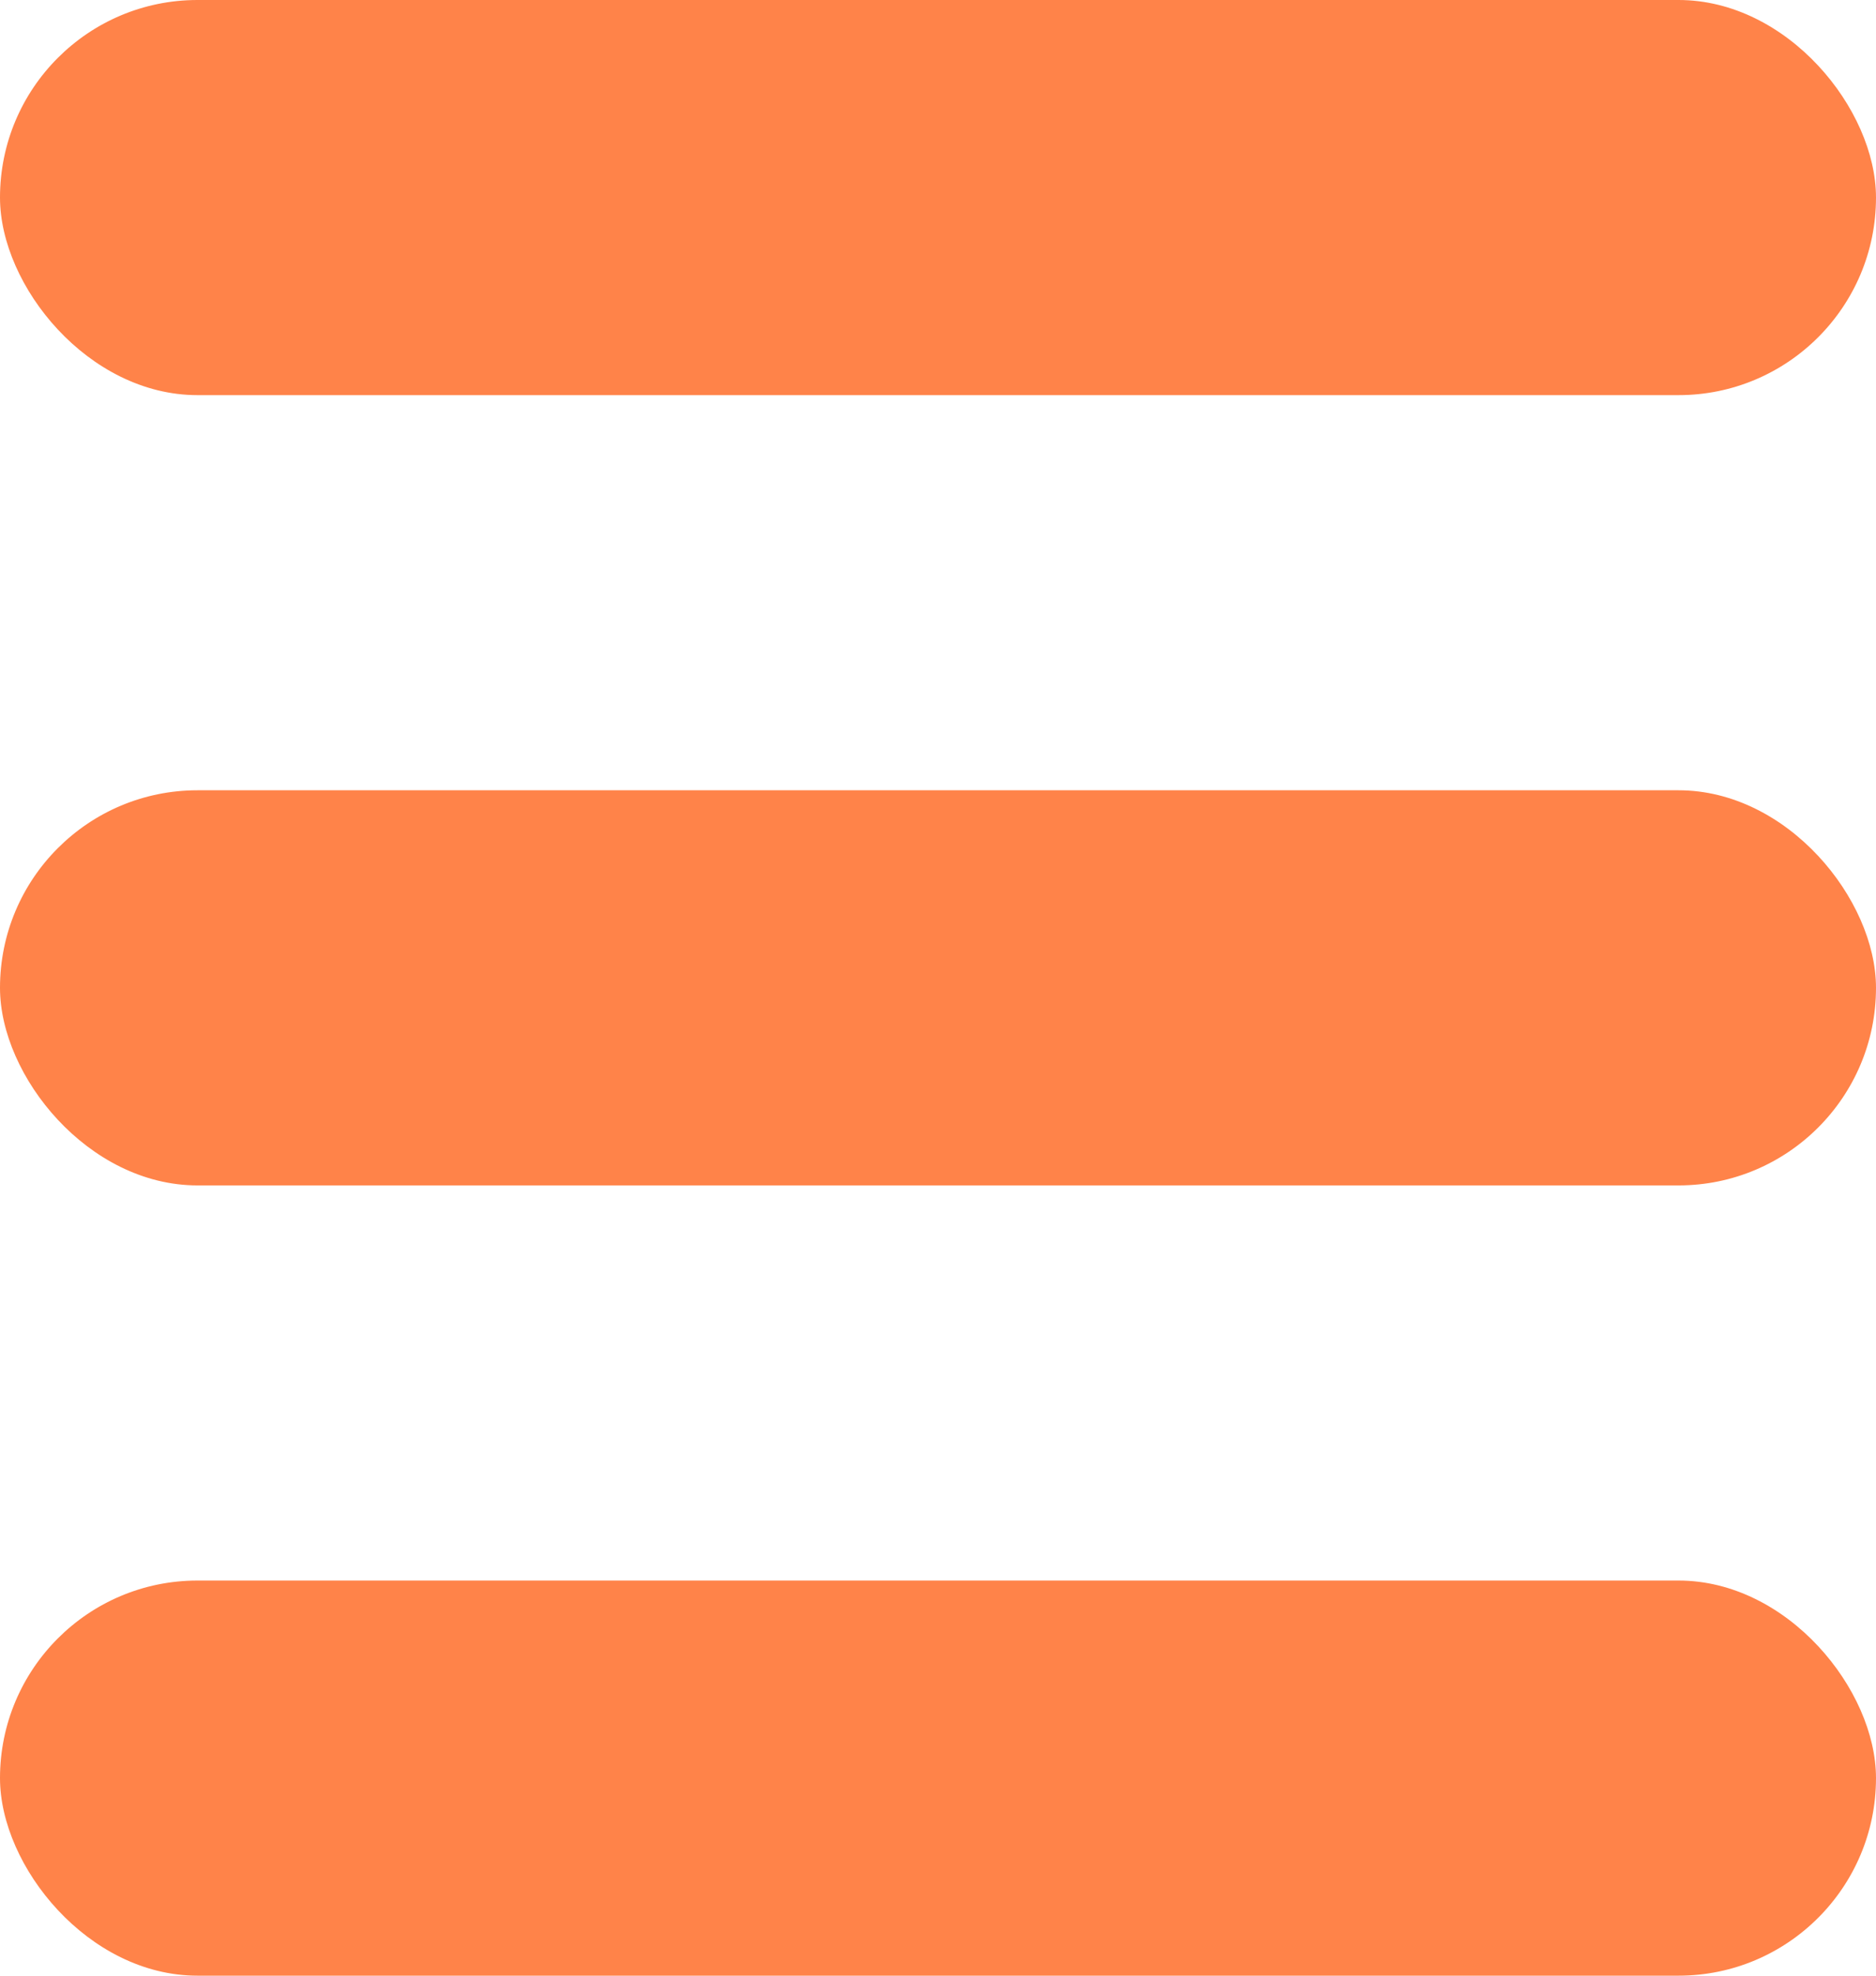
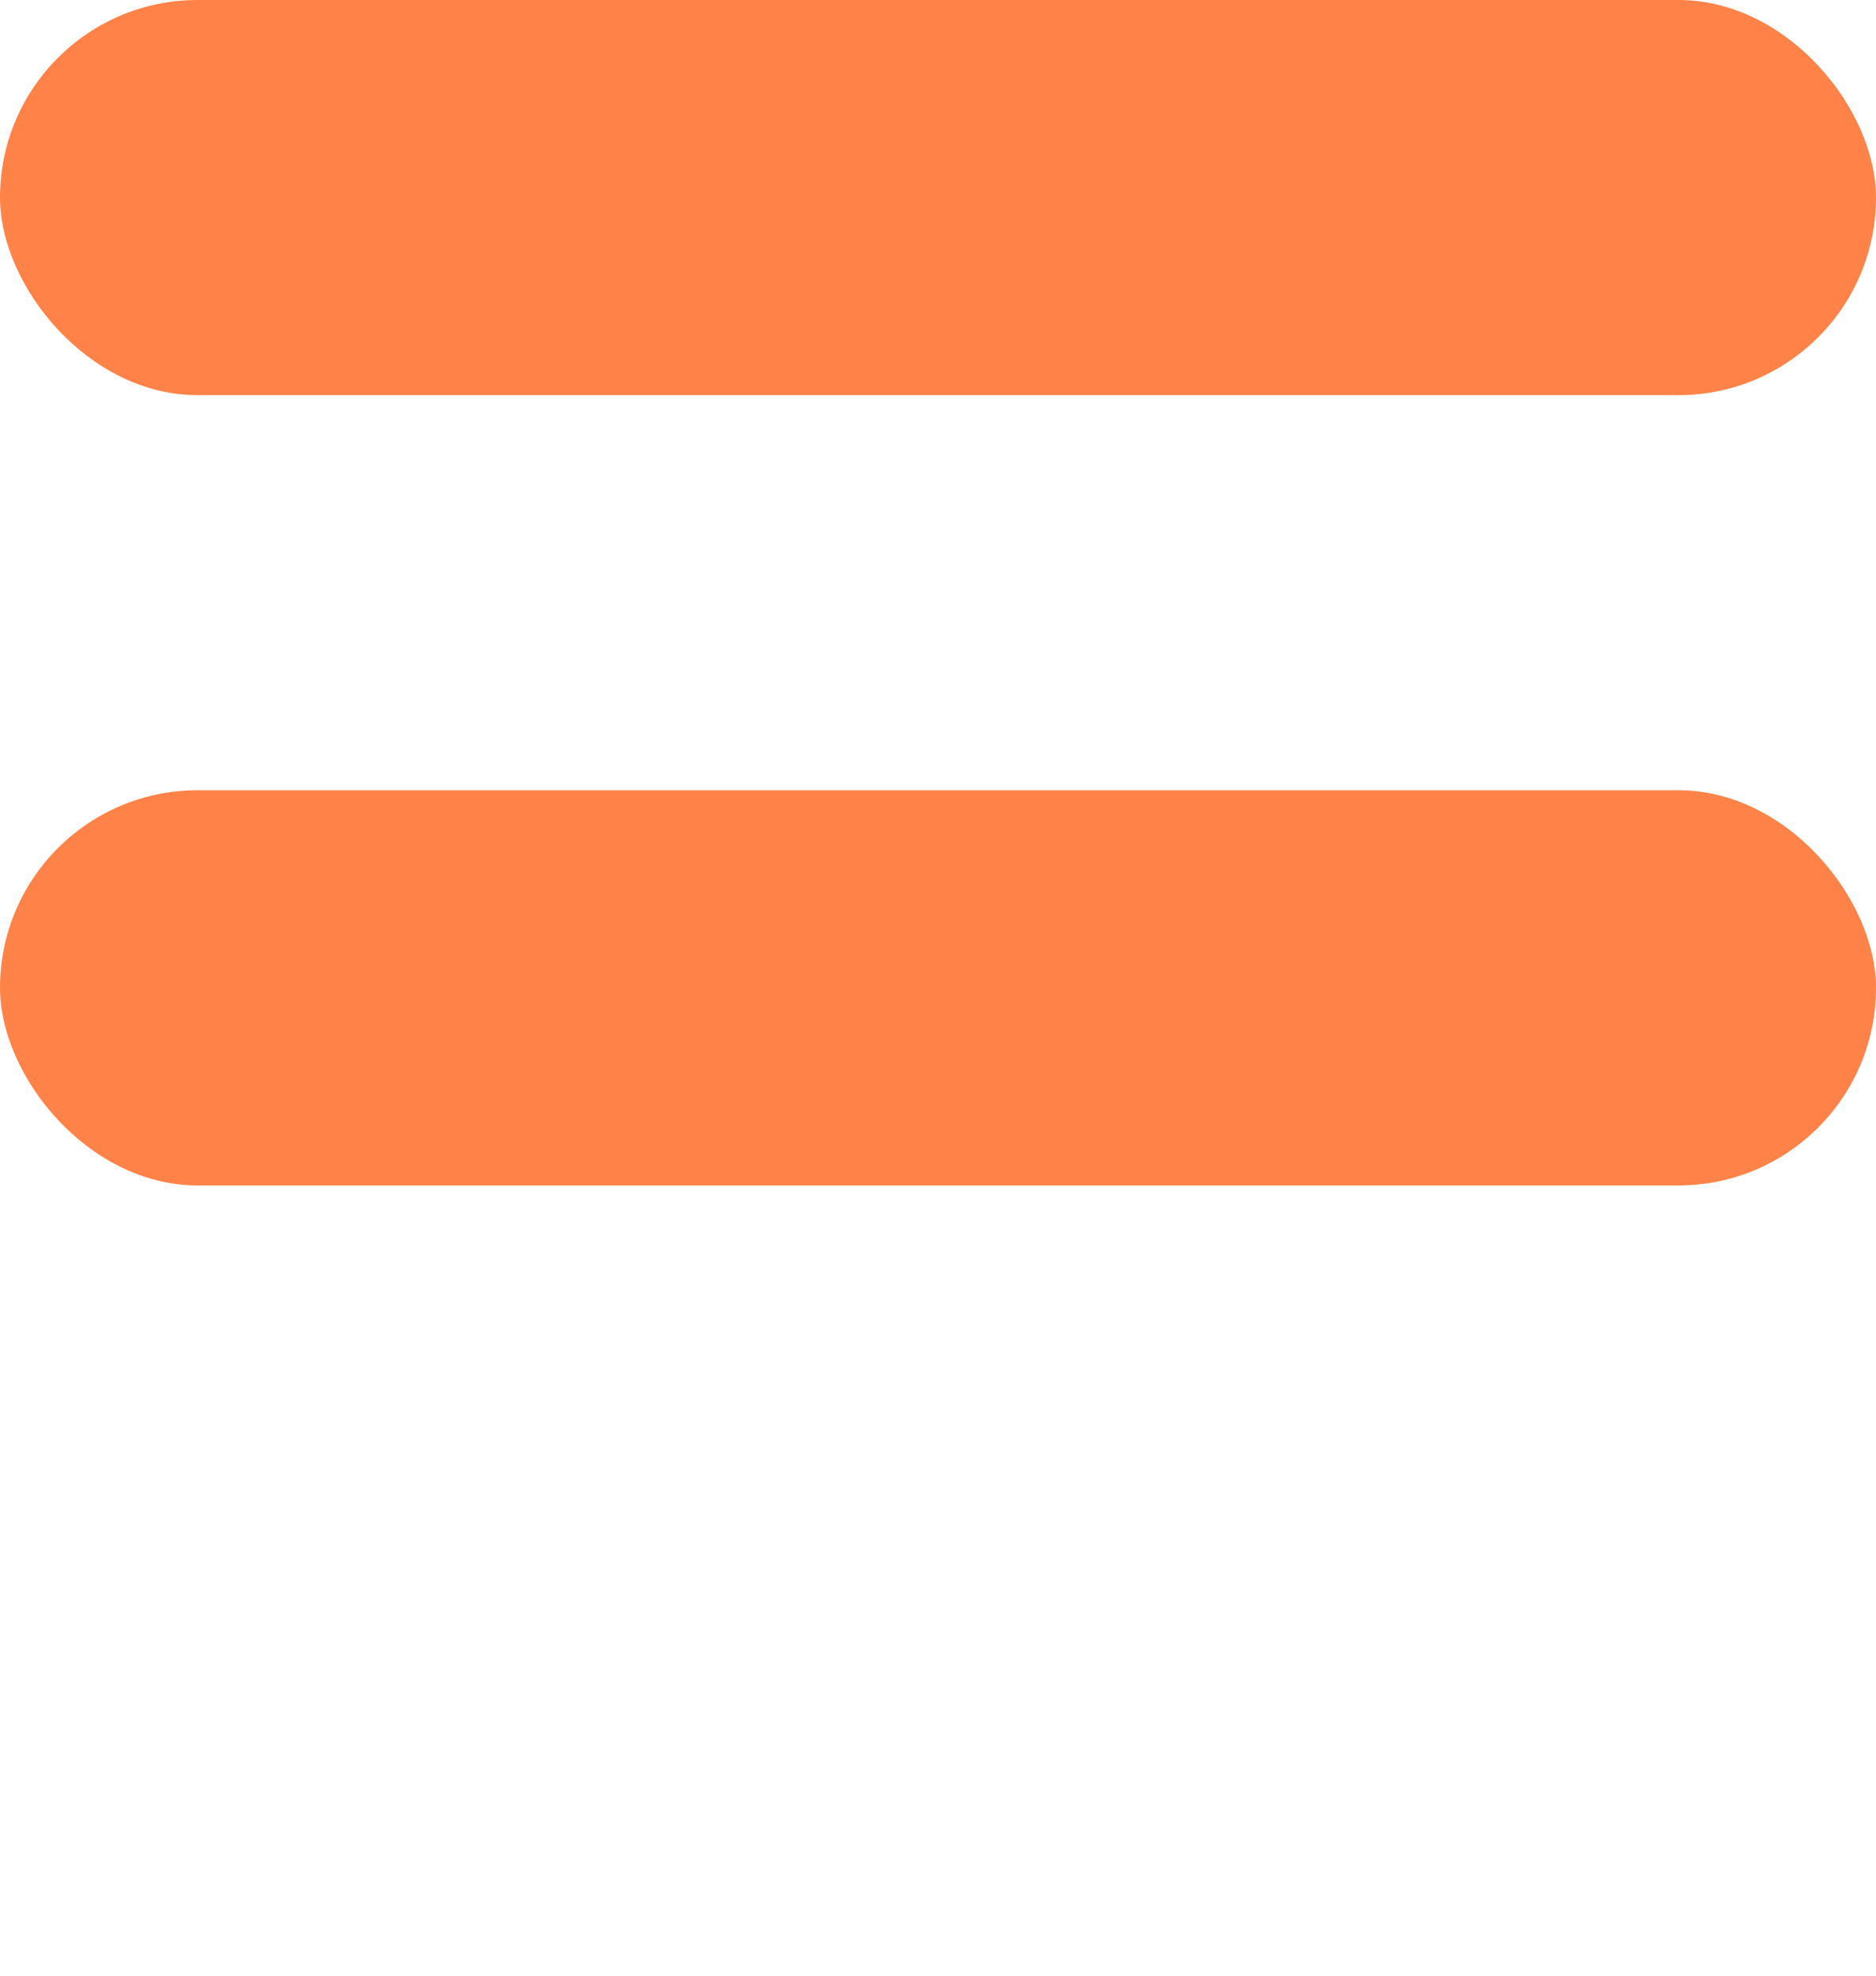
<svg xmlns="http://www.w3.org/2000/svg" width="38" height="40" viewBox="0 0 38 40" fill="none" version="1.1" id="svg8">
  <defs id="defs12" />
  <rect width="38" height="8" rx="4" fill="#FF8349" id="rect2" />
  <rect y="16" width="38" height="8" rx="4" fill="#FF8349" id="rect4" />
-   <rect y="32" width="38" height="8" rx="4" fill="#FF8349" id="rect6" />
</svg>